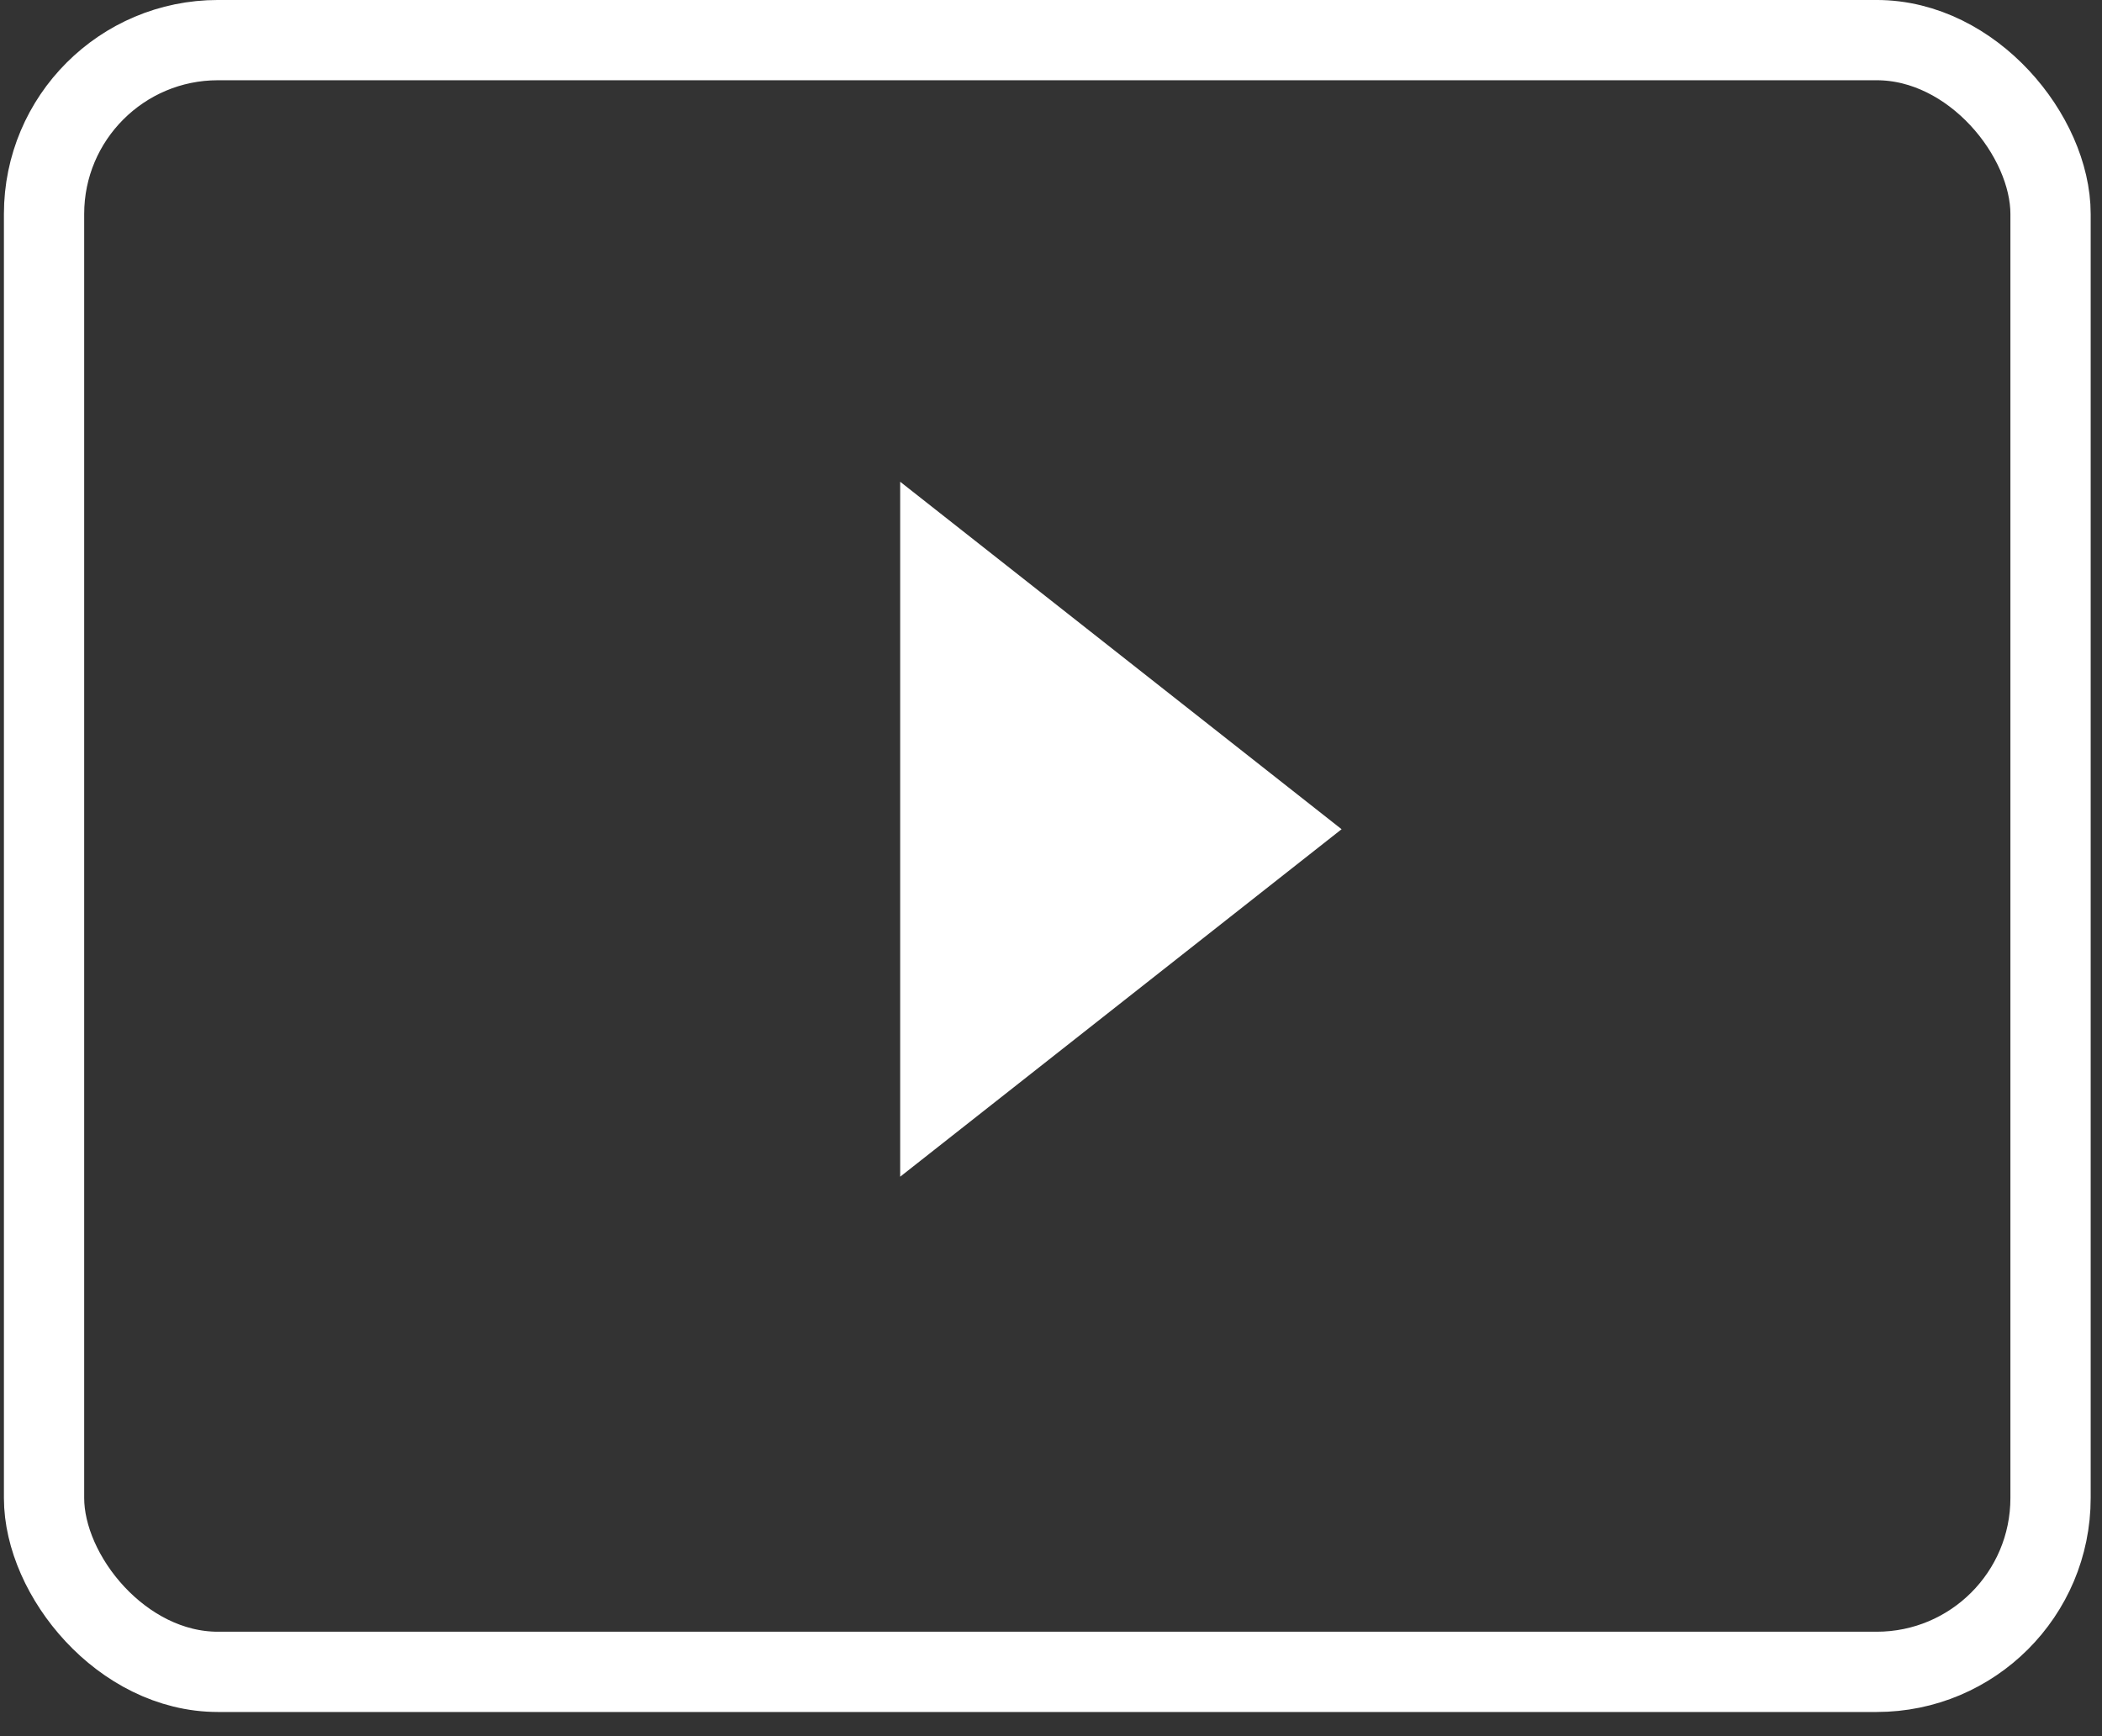
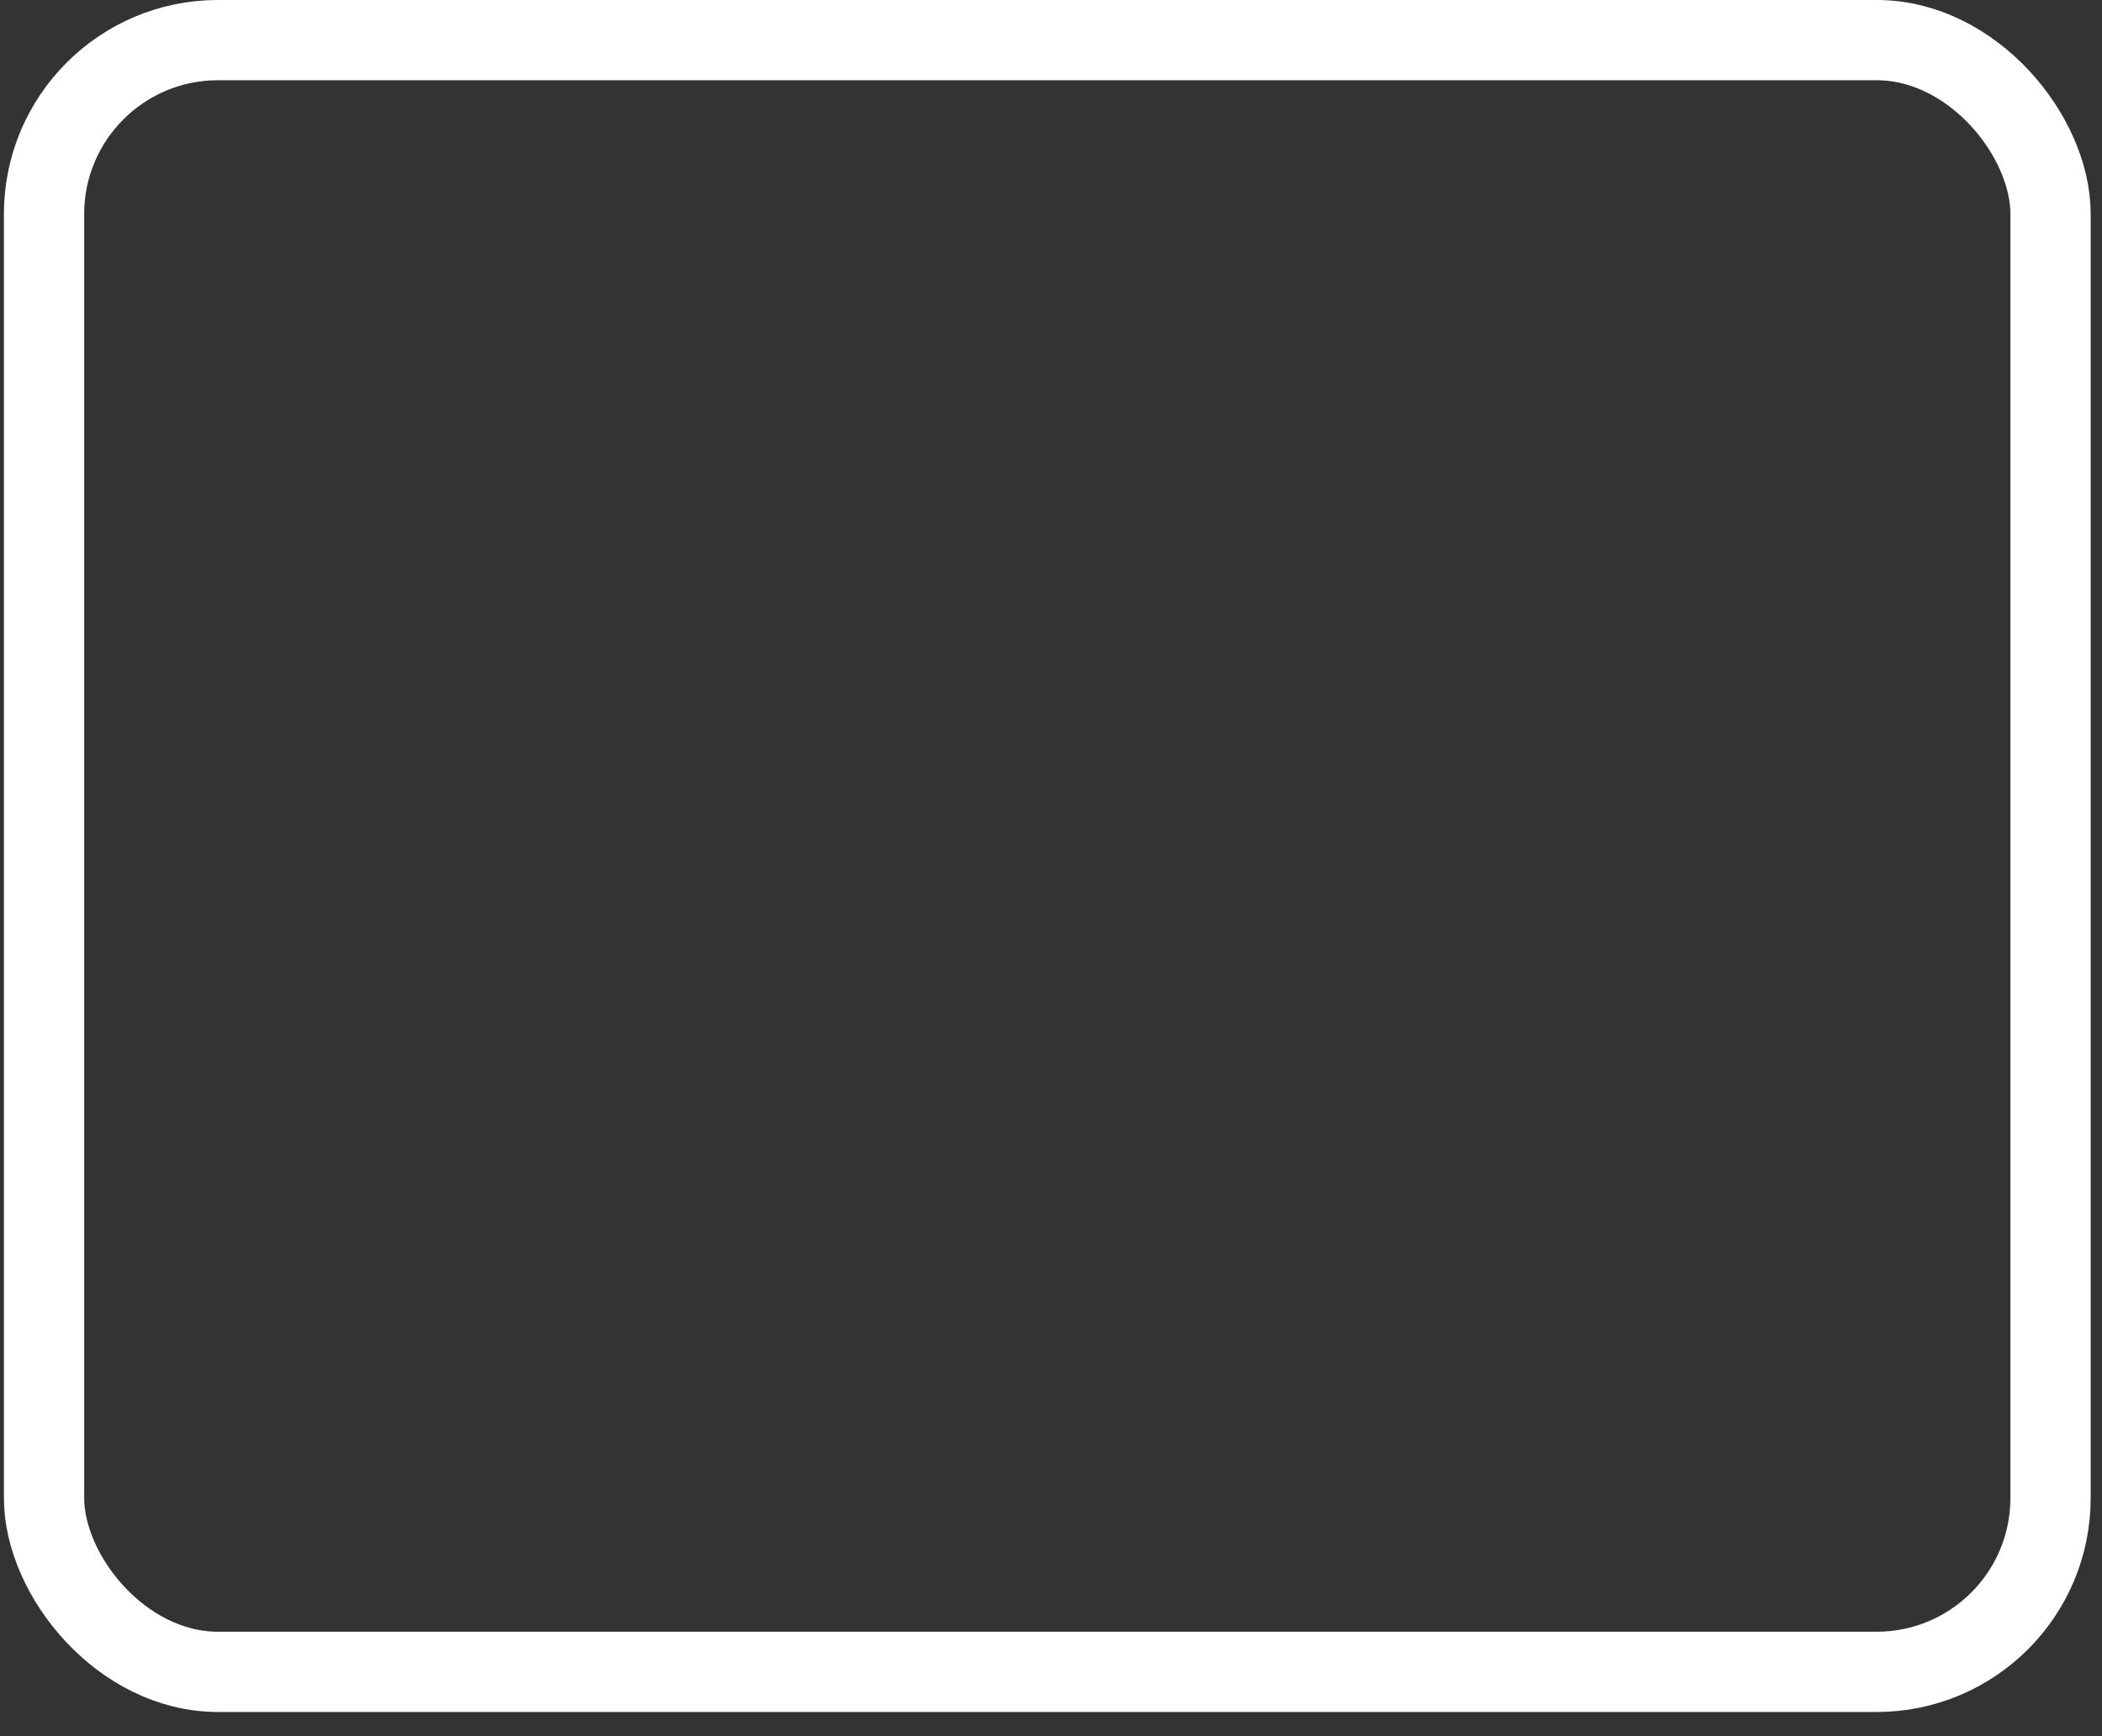
<svg xmlns="http://www.w3.org/2000/svg" width="69" height="57" viewBox="0 0 69 57" fill="none">
  <rect x="0" y="0" width="69" height="57" fill="#333333" stroke="none" />
  <rect x="1.446" y="1.317" width="65.865" height="53.571" rx="5.708" stroke="white" stroke-width="2.635" />
-   <path d="M44.039 27.224L29.549 38.632V15.816L44.039 27.224Z" fill="white" />
</svg>